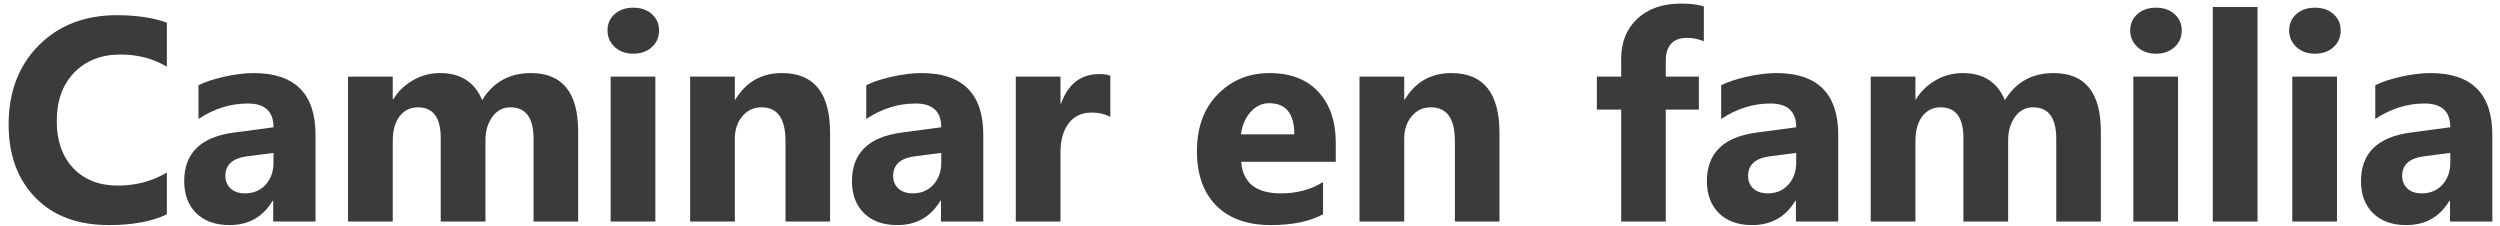
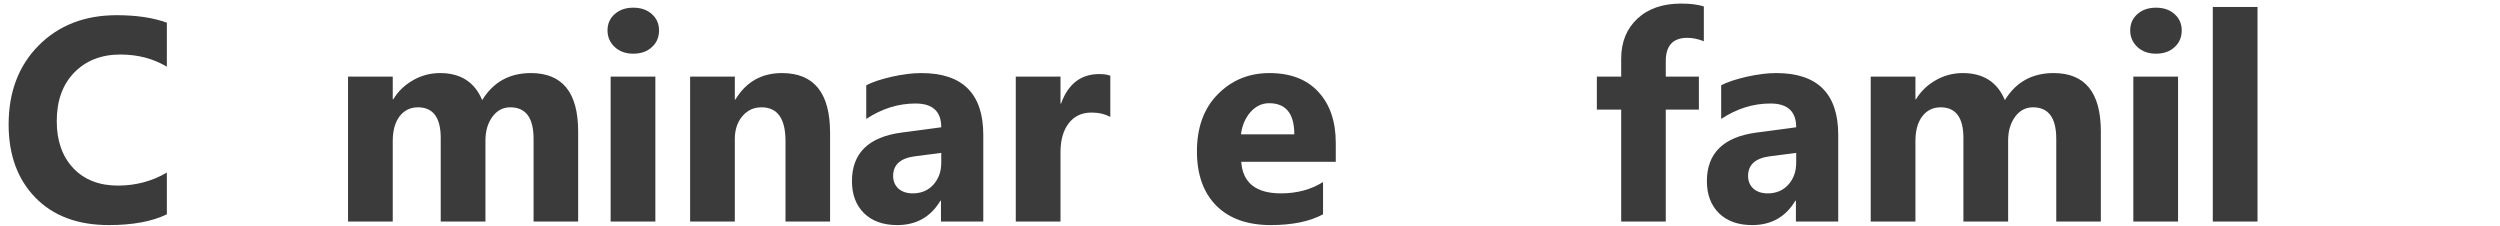
<svg xmlns="http://www.w3.org/2000/svg" width="276" height="25" viewBox="0 0 276 25" fill="none">
  <path d="M18.421 23.661C16.785 24.453 14.65 24.848 12.015 24.848C8.577 24.848 5.874 23.838 3.905 21.817C1.937 19.796 0.952 17.104 0.952 13.739C0.952 10.156 2.056 7.249 4.265 5.02C6.483 2.791 9.358 1.677 12.89 1.677C15.077 1.677 16.921 1.953 18.421 2.505V7.364C16.921 6.468 15.213 6.02 13.296 6.02C11.192 6.02 9.494 6.682 8.202 8.005C6.91 9.328 6.265 11.119 6.265 13.38C6.265 15.546 6.874 17.276 8.093 18.567C9.312 19.848 10.952 20.489 13.015 20.489C14.983 20.489 16.785 20.01 18.421 19.052V23.661Z" fill="#3B3B3B" />
-   <path d="M34.835 24.458H30.163V22.161H30.101C29.028 23.953 27.439 24.848 25.335 24.848C23.783 24.848 22.559 24.411 21.663 23.536C20.778 22.651 20.335 21.473 20.335 20.005C20.335 16.901 22.174 15.109 25.851 14.63L30.195 14.052C30.195 12.302 29.247 11.427 27.351 11.427C25.445 11.427 23.632 11.994 21.913 13.13V9.411C22.601 9.057 23.538 8.744 24.726 8.473C25.924 8.203 27.012 8.067 27.991 8.067C32.554 8.067 34.835 10.343 34.835 14.895V24.458ZM30.195 17.958V16.88L27.288 17.255C25.684 17.463 24.882 18.187 24.882 19.427C24.882 19.989 25.075 20.453 25.46 20.817C25.856 21.171 26.387 21.348 27.054 21.348C27.981 21.348 28.736 21.031 29.32 20.395C29.903 19.749 30.195 18.937 30.195 17.958Z" fill="#3B3B3B" />
  <path d="M63.828 24.458H58.906V15.333C58.906 13.01 58.052 11.848 56.343 11.848C55.531 11.848 54.869 12.197 54.359 12.895C53.849 13.593 53.593 14.463 53.593 15.505V24.458H48.656V15.239C48.656 12.979 47.817 11.848 46.14 11.848C45.297 11.848 44.619 12.182 44.109 12.848C43.609 13.515 43.359 14.421 43.359 15.567V24.458H38.422V8.458H43.359V10.958H43.422C43.932 10.104 44.645 9.411 45.562 8.88C46.489 8.338 47.5 8.067 48.593 8.067C50.854 8.067 52.401 9.062 53.234 11.052C54.453 9.062 56.244 8.067 58.609 8.067C62.088 8.067 63.828 10.213 63.828 14.505V24.458Z" fill="#3B3B3B" />
  <path d="M69.914 5.927C69.081 5.927 68.398 5.682 67.867 5.192C67.336 4.692 67.07 4.083 67.07 3.364C67.07 2.624 67.336 2.02 67.867 1.552C68.398 1.083 69.081 0.848 69.914 0.848C70.758 0.848 71.44 1.083 71.961 1.552C72.492 2.02 72.758 2.624 72.758 3.364C72.758 4.114 72.492 4.729 71.961 5.208C71.44 5.687 70.758 5.927 69.914 5.927ZM72.352 24.458H67.414V8.458H72.352V24.458Z" fill="#3B3B3B" />
  <path d="M91.641 24.458H86.719V15.567C86.719 13.088 85.834 11.848 84.063 11.848C83.209 11.848 82.505 12.177 81.953 12.833C81.401 13.489 81.125 14.322 81.125 15.333V24.458H76.188V8.458H81.125V10.989H81.188C82.365 9.041 84.078 8.067 86.328 8.067C89.87 8.067 91.641 10.265 91.641 14.661V24.458Z" fill="#3B3B3B" />
  <path d="M108.555 24.458H103.883V22.161H103.821C102.748 23.953 101.159 24.848 99.055 24.848C97.503 24.848 96.279 24.411 95.383 23.536C94.498 22.651 94.055 21.473 94.055 20.005C94.055 16.901 95.894 15.109 99.571 14.63L103.915 14.052C103.915 12.302 102.967 11.427 101.071 11.427C99.165 11.427 97.352 11.994 95.633 13.13V9.411C96.321 9.057 97.258 8.744 98.446 8.473C99.644 8.203 100.732 8.067 101.712 8.067C106.274 8.067 108.555 10.343 108.555 14.895V24.458ZM103.915 17.958V16.88L101.008 17.255C99.404 17.463 98.602 18.187 98.602 19.427C98.602 19.989 98.795 20.453 99.18 20.817C99.576 21.171 100.107 21.348 100.774 21.348C101.701 21.348 102.456 21.031 103.04 20.395C103.623 19.749 103.915 18.937 103.915 17.958Z" fill="#3B3B3B" />
  <path d="M122.579 12.911C121.985 12.588 121.293 12.427 120.501 12.427C119.428 12.427 118.589 12.822 117.985 13.614C117.381 14.395 117.079 15.463 117.079 16.817V24.458H112.142V8.458H117.079V11.427H117.142C117.923 9.26 119.329 8.177 121.36 8.177C121.881 8.177 122.287 8.239 122.579 8.364V12.911Z" fill="#3B3B3B" />
  <path d="M147.47 17.864H137.033C137.199 20.187 138.663 21.348 141.423 21.348C143.184 21.348 144.731 20.932 146.064 20.098V23.661C144.585 24.453 142.663 24.848 140.298 24.848C137.715 24.848 135.71 24.135 134.283 22.708C132.856 21.27 132.142 19.27 132.142 16.708C132.142 14.052 132.913 11.947 134.455 10.395C135.996 8.843 137.892 8.067 140.142 8.067C142.475 8.067 144.278 8.76 145.548 10.145C146.83 11.531 147.47 13.411 147.47 15.786V17.864ZM142.892 14.833C142.892 12.541 141.965 11.395 140.111 11.395C139.319 11.395 138.632 11.723 138.048 12.38C137.475 13.036 137.127 13.854 137.002 14.833H142.892Z" fill="#3B3B3B" />
-   <path d="M165.541 24.458H160.619V15.567C160.619 13.088 159.734 11.848 157.963 11.848C157.109 11.848 156.405 12.177 155.853 12.833C155.301 13.489 155.025 14.322 155.025 15.333V24.458H150.088V8.458H155.025V10.989H155.088C156.265 9.041 157.978 8.067 160.228 8.067C163.77 8.067 165.541 10.265 165.541 14.661V24.458Z" fill="#3B3B3B" />
  <path d="M188.104 4.552C187.469 4.302 186.859 4.177 186.276 4.177C184.693 4.177 183.901 5.036 183.901 6.755V8.458H187.557V12.098H183.901V24.458H178.979V12.098H176.292V8.458H178.979V6.473C178.979 4.65 179.573 3.182 180.76 2.067C181.948 0.953 183.562 0.395 185.604 0.395C186.604 0.395 187.437 0.499 188.104 0.708V4.552Z" fill="#3B3B3B" />
  <path d="M202.94 24.458H198.268V22.161H198.206C197.133 23.953 195.544 24.848 193.44 24.848C191.888 24.848 190.664 24.411 189.768 23.536C188.883 22.651 188.44 21.473 188.44 20.005C188.44 16.901 190.279 15.109 193.956 14.63L198.3 14.052C198.3 12.302 197.352 11.427 195.456 11.427C193.55 11.427 191.737 11.994 190.018 13.13V9.411C190.706 9.057 191.643 8.744 192.831 8.473C194.029 8.203 195.117 8.067 196.097 8.067C200.659 8.067 202.94 10.343 202.94 14.895V24.458ZM198.3 17.958V16.88L195.393 17.255C193.789 17.463 192.987 18.187 192.987 19.427C192.987 19.989 193.18 20.453 193.565 20.817C193.961 21.171 194.492 21.348 195.159 21.348C196.086 21.348 196.841 21.031 197.425 20.395C198.008 19.749 198.3 18.937 198.3 17.958Z" fill="#3B3B3B" />
  <path d="M231.933 24.458H227.011V15.333C227.011 13.01 226.157 11.848 224.448 11.848C223.636 11.848 222.974 12.197 222.464 12.895C221.954 13.593 221.698 14.463 221.698 15.505V24.458H216.761V15.239C216.761 12.979 215.922 11.848 214.245 11.848C213.402 11.848 212.724 12.182 212.214 12.848C211.714 13.515 211.464 14.421 211.464 15.567V24.458H206.527V8.458H211.464V10.958H211.527C212.037 10.104 212.75 9.411 213.667 8.88C214.594 8.338 215.605 8.067 216.698 8.067C218.959 8.067 220.506 9.062 221.339 11.052C222.558 9.062 224.349 8.067 226.714 8.067C230.193 8.067 231.933 10.213 231.933 14.505V24.458Z" fill="#3B3B3B" />
  <path d="M238.019 5.927C237.186 5.927 236.503 5.682 235.972 5.192C235.441 4.692 235.175 4.083 235.175 3.364C235.175 2.624 235.441 2.02 235.972 1.552C236.503 1.083 237.186 0.848 238.019 0.848C238.863 0.848 239.545 1.083 240.066 1.552C240.597 2.02 240.863 2.624 240.863 3.364C240.863 4.114 240.597 4.729 240.066 5.208C239.545 5.687 238.863 5.927 238.019 5.927ZM240.457 24.458H235.519V8.458H240.457V24.458Z" fill="#3B3B3B" />
  <path d="M249.23 24.458H244.293V0.77H249.23V24.458Z" fill="#3B3B3B" />
-   <path d="M255.567 5.927C254.733 5.927 254.051 5.682 253.52 5.192C252.988 4.692 252.723 4.083 252.723 3.364C252.723 2.624 252.988 2.02 253.52 1.552C254.051 1.083 254.733 0.848 255.567 0.848C256.41 0.848 257.093 1.083 257.613 1.552C258.145 2.02 258.41 2.624 258.41 3.364C258.41 4.114 258.145 4.729 257.613 5.208C257.093 5.687 256.41 5.927 255.567 5.927ZM258.004 24.458H253.067V8.458H258.004V24.458Z" fill="#3B3B3B" />
-   <path d="M275.153 24.458H270.481V22.161H270.418C269.345 23.953 267.757 24.848 265.653 24.848C264.101 24.848 262.877 24.411 261.981 23.536C261.095 22.651 260.653 21.473 260.653 20.005C260.653 16.901 262.491 15.109 266.168 14.63L270.512 14.052C270.512 12.302 269.564 11.427 267.668 11.427C265.762 11.427 263.95 11.994 262.231 13.13V9.411C262.918 9.057 263.856 8.744 265.043 8.473C266.241 8.203 267.33 8.067 268.309 8.067C272.872 8.067 275.153 10.343 275.153 14.895V24.458ZM270.512 17.958V16.88L267.606 17.255C266.002 17.463 265.2 18.187 265.2 19.427C265.2 19.989 265.392 20.453 265.778 20.817C266.174 21.171 266.705 21.348 267.372 21.348C268.299 21.348 269.054 21.031 269.637 20.395C270.22 19.749 270.512 18.937 270.512 17.958Z" fill="#3B3B3B" />
</svg>